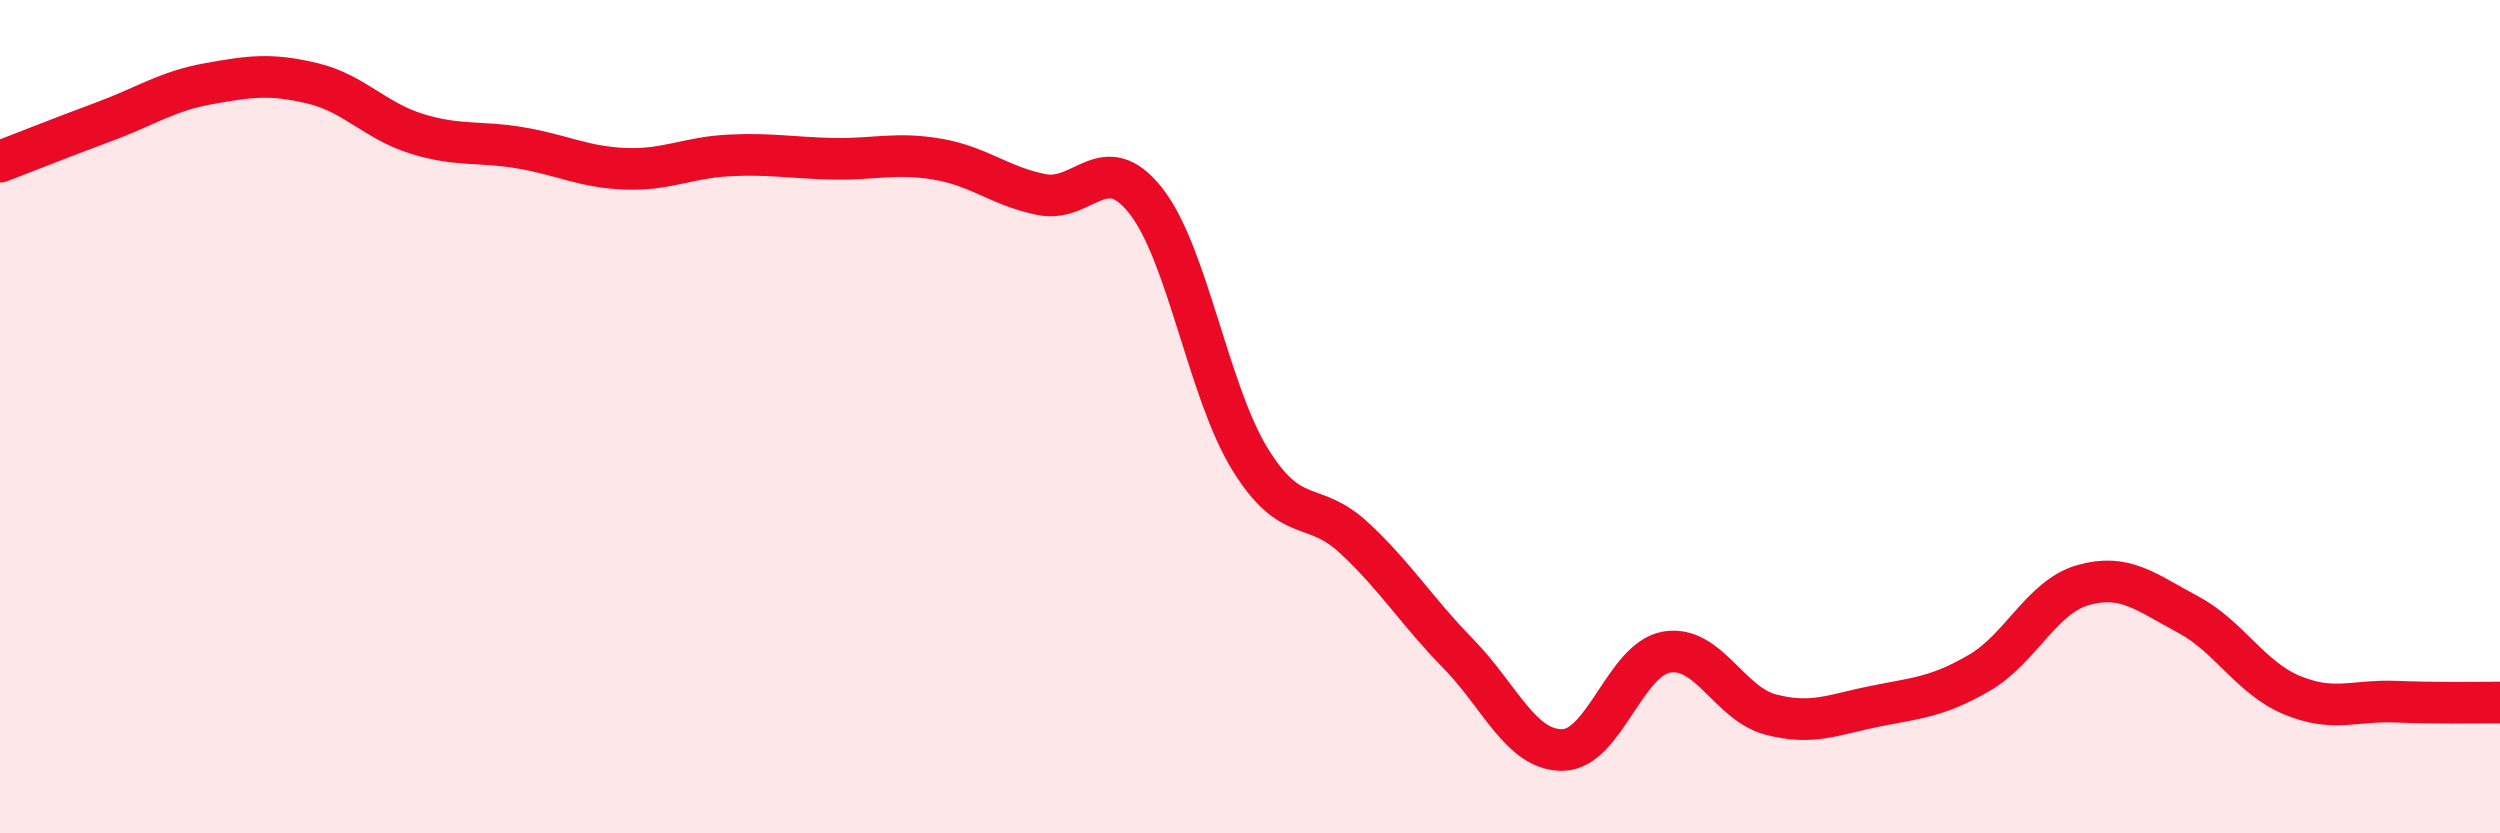
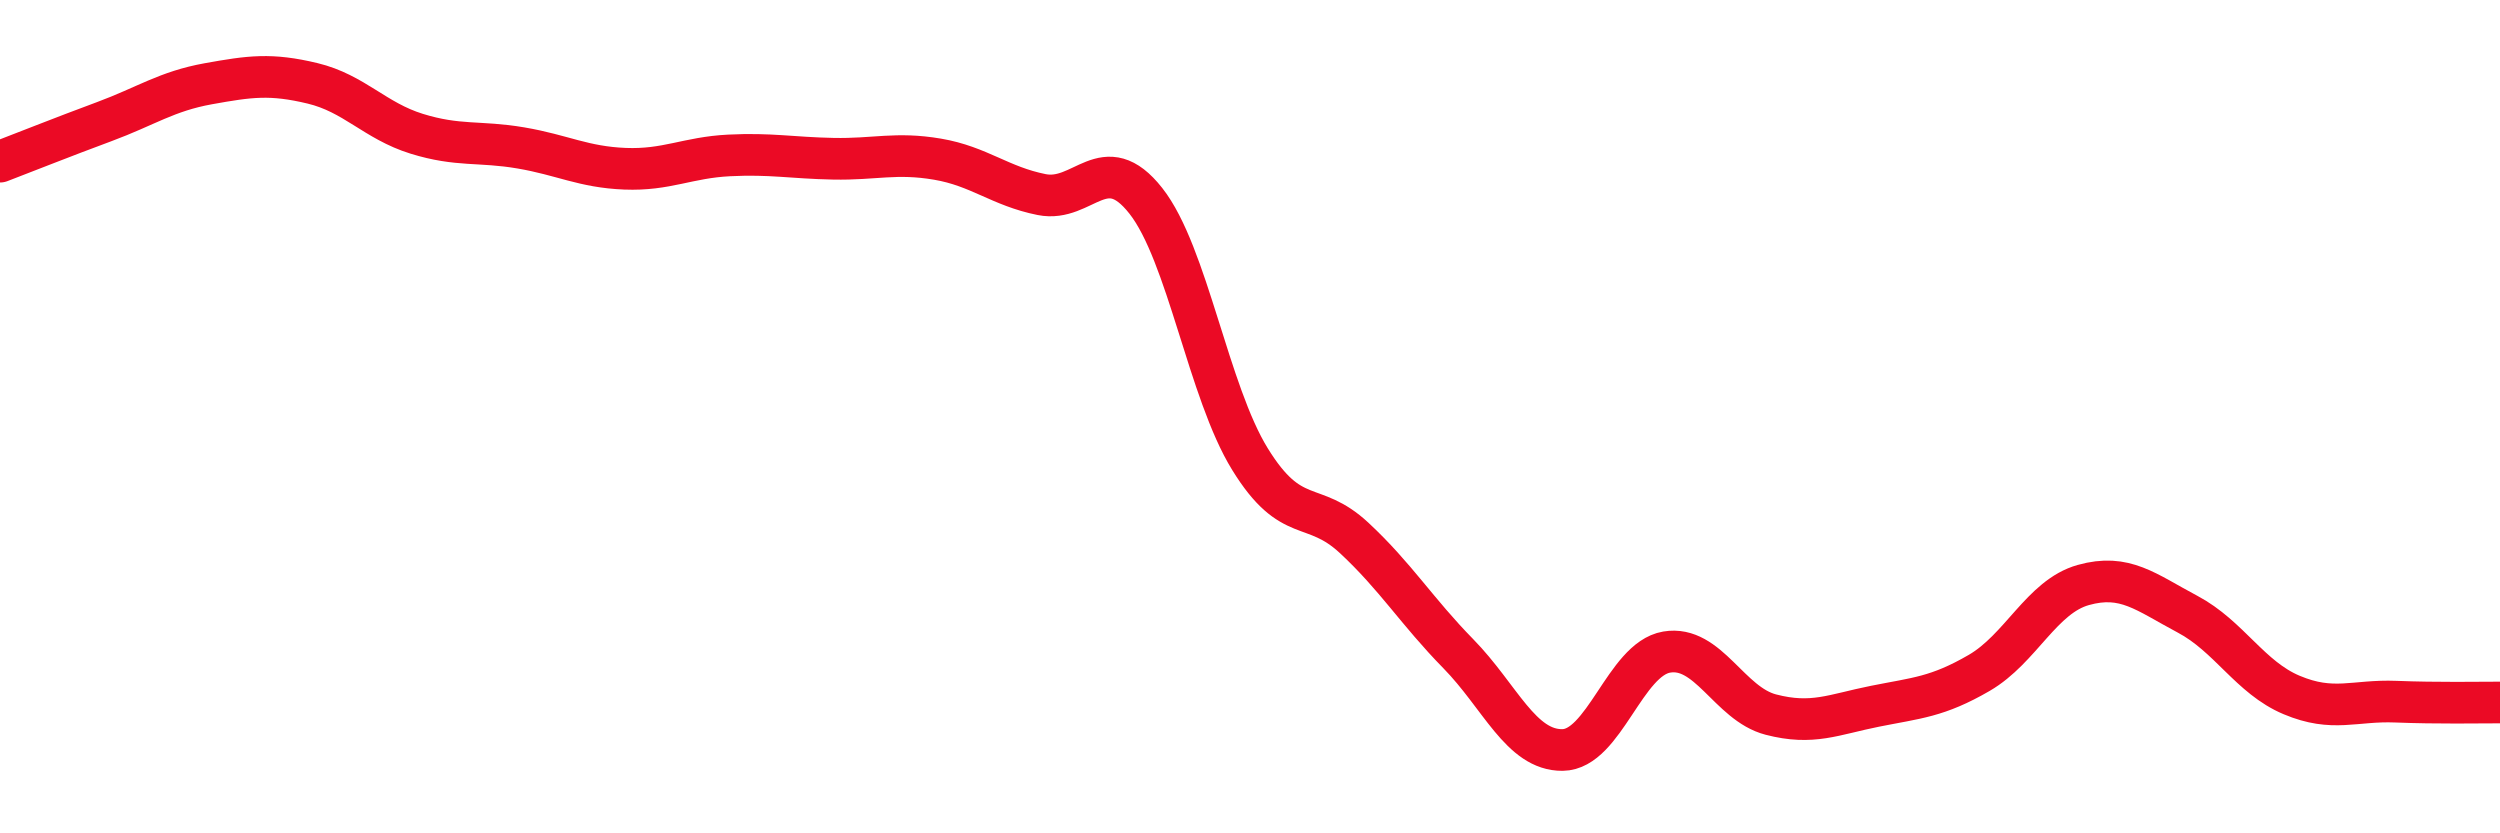
<svg xmlns="http://www.w3.org/2000/svg" width="60" height="20" viewBox="0 0 60 20">
-   <path d="M 0,3.88 C 0.5,3.69 1.5,3.29 2.5,2.92 C 3.5,2.55 4,2.19 5,2.01 C 6,1.83 6.5,1.76 7.5,2 C 8.5,2.24 9,2.9 10,3.21 C 11,3.52 11.5,3.38 12.5,3.55 C 13.5,3.72 14,4.01 15,4.05 C 16,4.09 16.5,3.78 17.5,3.73 C 18.5,3.68 19,3.79 20,3.81 C 21,3.83 21.5,3.65 22.5,3.82 C 23.5,3.99 24,4.47 25,4.67 C 26,4.87 26.5,3.55 27.5,4.82 C 28.5,6.09 29,9.4 30,11.02 C 31,12.64 31.5,11.98 32.5,12.91 C 33.5,13.84 34,14.67 35,15.69 C 36,16.71 36.5,18.01 37.5,18 C 38.5,17.99 39,15.82 40,15.65 C 41,15.48 41.5,16.89 42.5,17.15 C 43.5,17.41 44,17.15 45,16.95 C 46,16.75 46.5,16.73 47.5,16.15 C 48.5,15.57 49,14.32 50,14.04 C 51,13.76 51.5,14.21 52.5,14.74 C 53.5,15.27 54,16.26 55,16.68 C 56,17.1 56.5,16.8 57.5,16.84 C 58.5,16.88 59.5,16.86 60,16.86L60 20L0 20Z" fill="#EB0A25" opacity="0.1" stroke-linecap="round" stroke-linejoin="round" />
  <path d="M 0,3.88 C 0.5,3.69 1.5,3.29 2.5,2.92 C 3.5,2.55 4,2.19 5,2.01 C 6,1.83 6.5,1.76 7.5,2 C 8.5,2.24 9,2.9 10,3.21 C 11,3.52 11.5,3.38 12.5,3.55 C 13.5,3.72 14,4.01 15,4.05 C 16,4.09 16.5,3.78 17.5,3.73 C 18.5,3.68 19,3.79 20,3.81 C 21,3.83 21.5,3.65 22.5,3.82 C 23.5,3.99 24,4.47 25,4.67 C 26,4.87 26.5,3.55 27.5,4.82 C 28.5,6.09 29,9.4 30,11.02 C 31,12.64 31.5,11.98 32.5,12.91 C 33.5,13.84 34,14.67 35,15.69 C 36,16.71 36.5,18.01 37.5,18 C 38.5,17.99 39,15.82 40,15.65 C 41,15.48 41.5,16.89 42.5,17.15 C 43.5,17.41 44,17.15 45,16.95 C 46,16.75 46.5,16.73 47.5,16.15 C 48.5,15.57 49,14.32 50,14.04 C 51,13.76 51.5,14.21 52.5,14.74 C 53.5,15.27 54,16.26 55,16.68 C 56,17.1 56.5,16.8 57.5,16.84 C 58.5,16.88 59.5,16.86 60,16.86" stroke="#EB0A25" stroke-width="1" fill="none" stroke-linecap="round" stroke-linejoin="round" />
</svg>